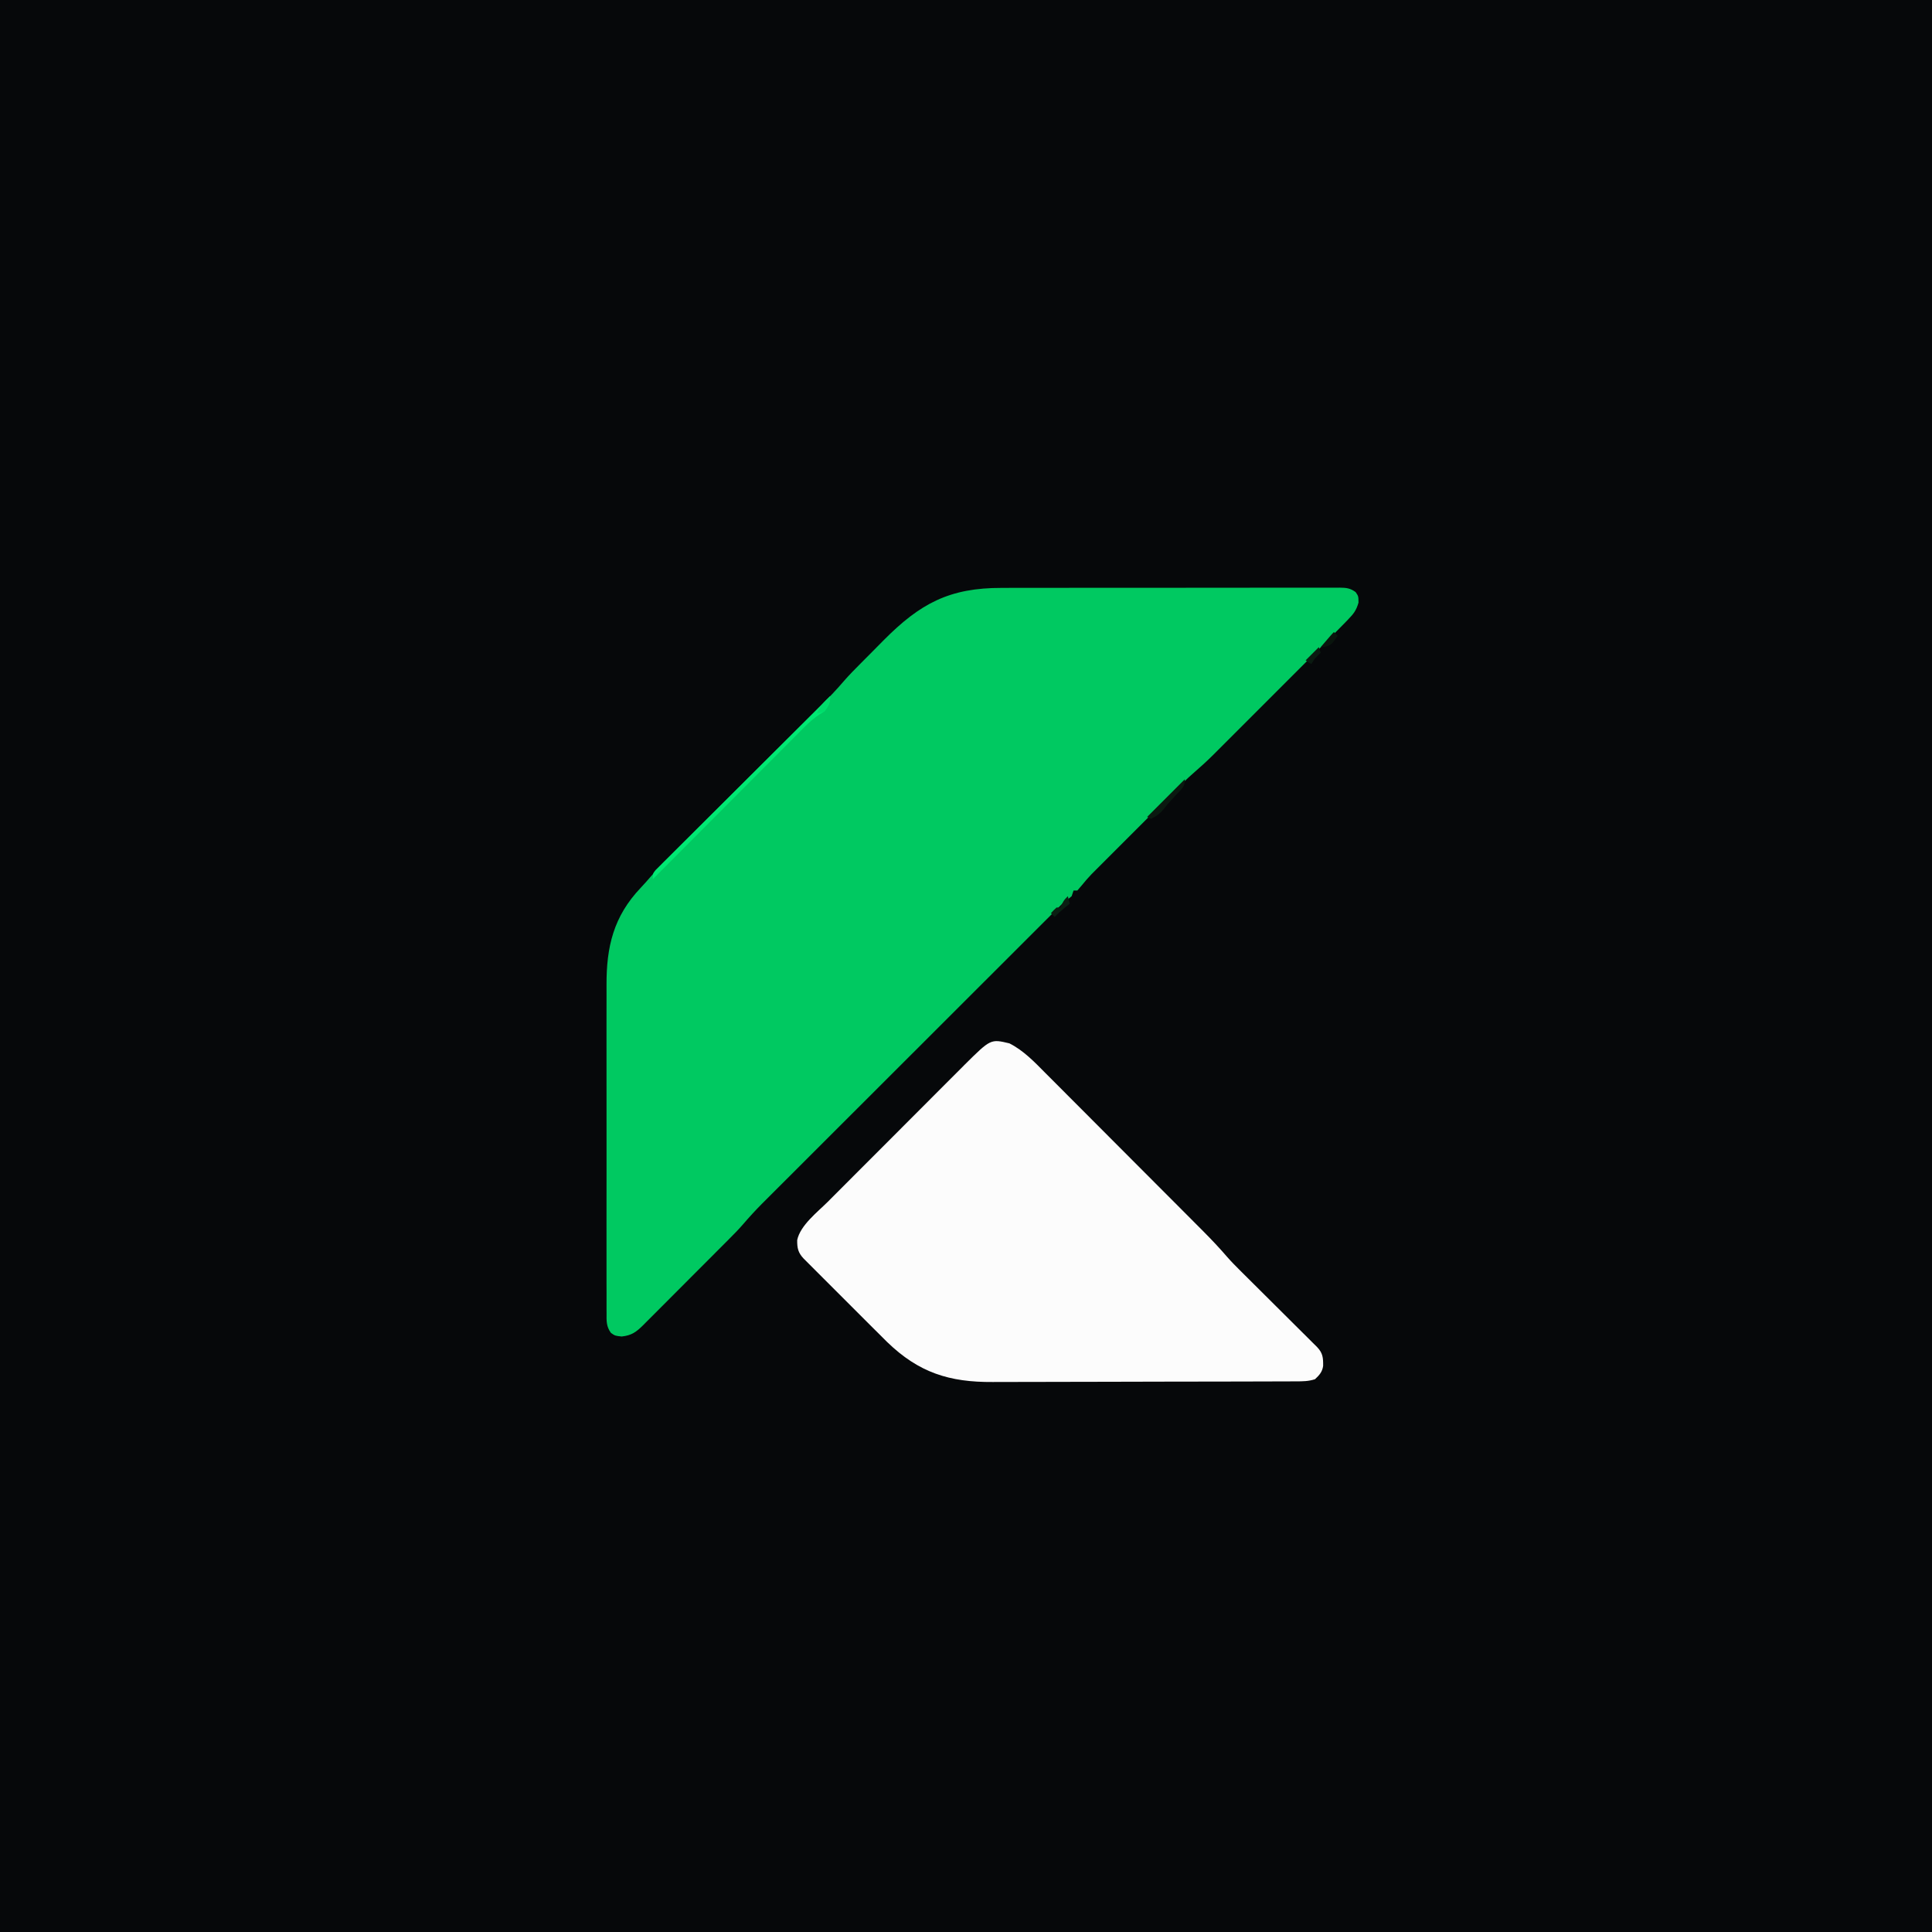
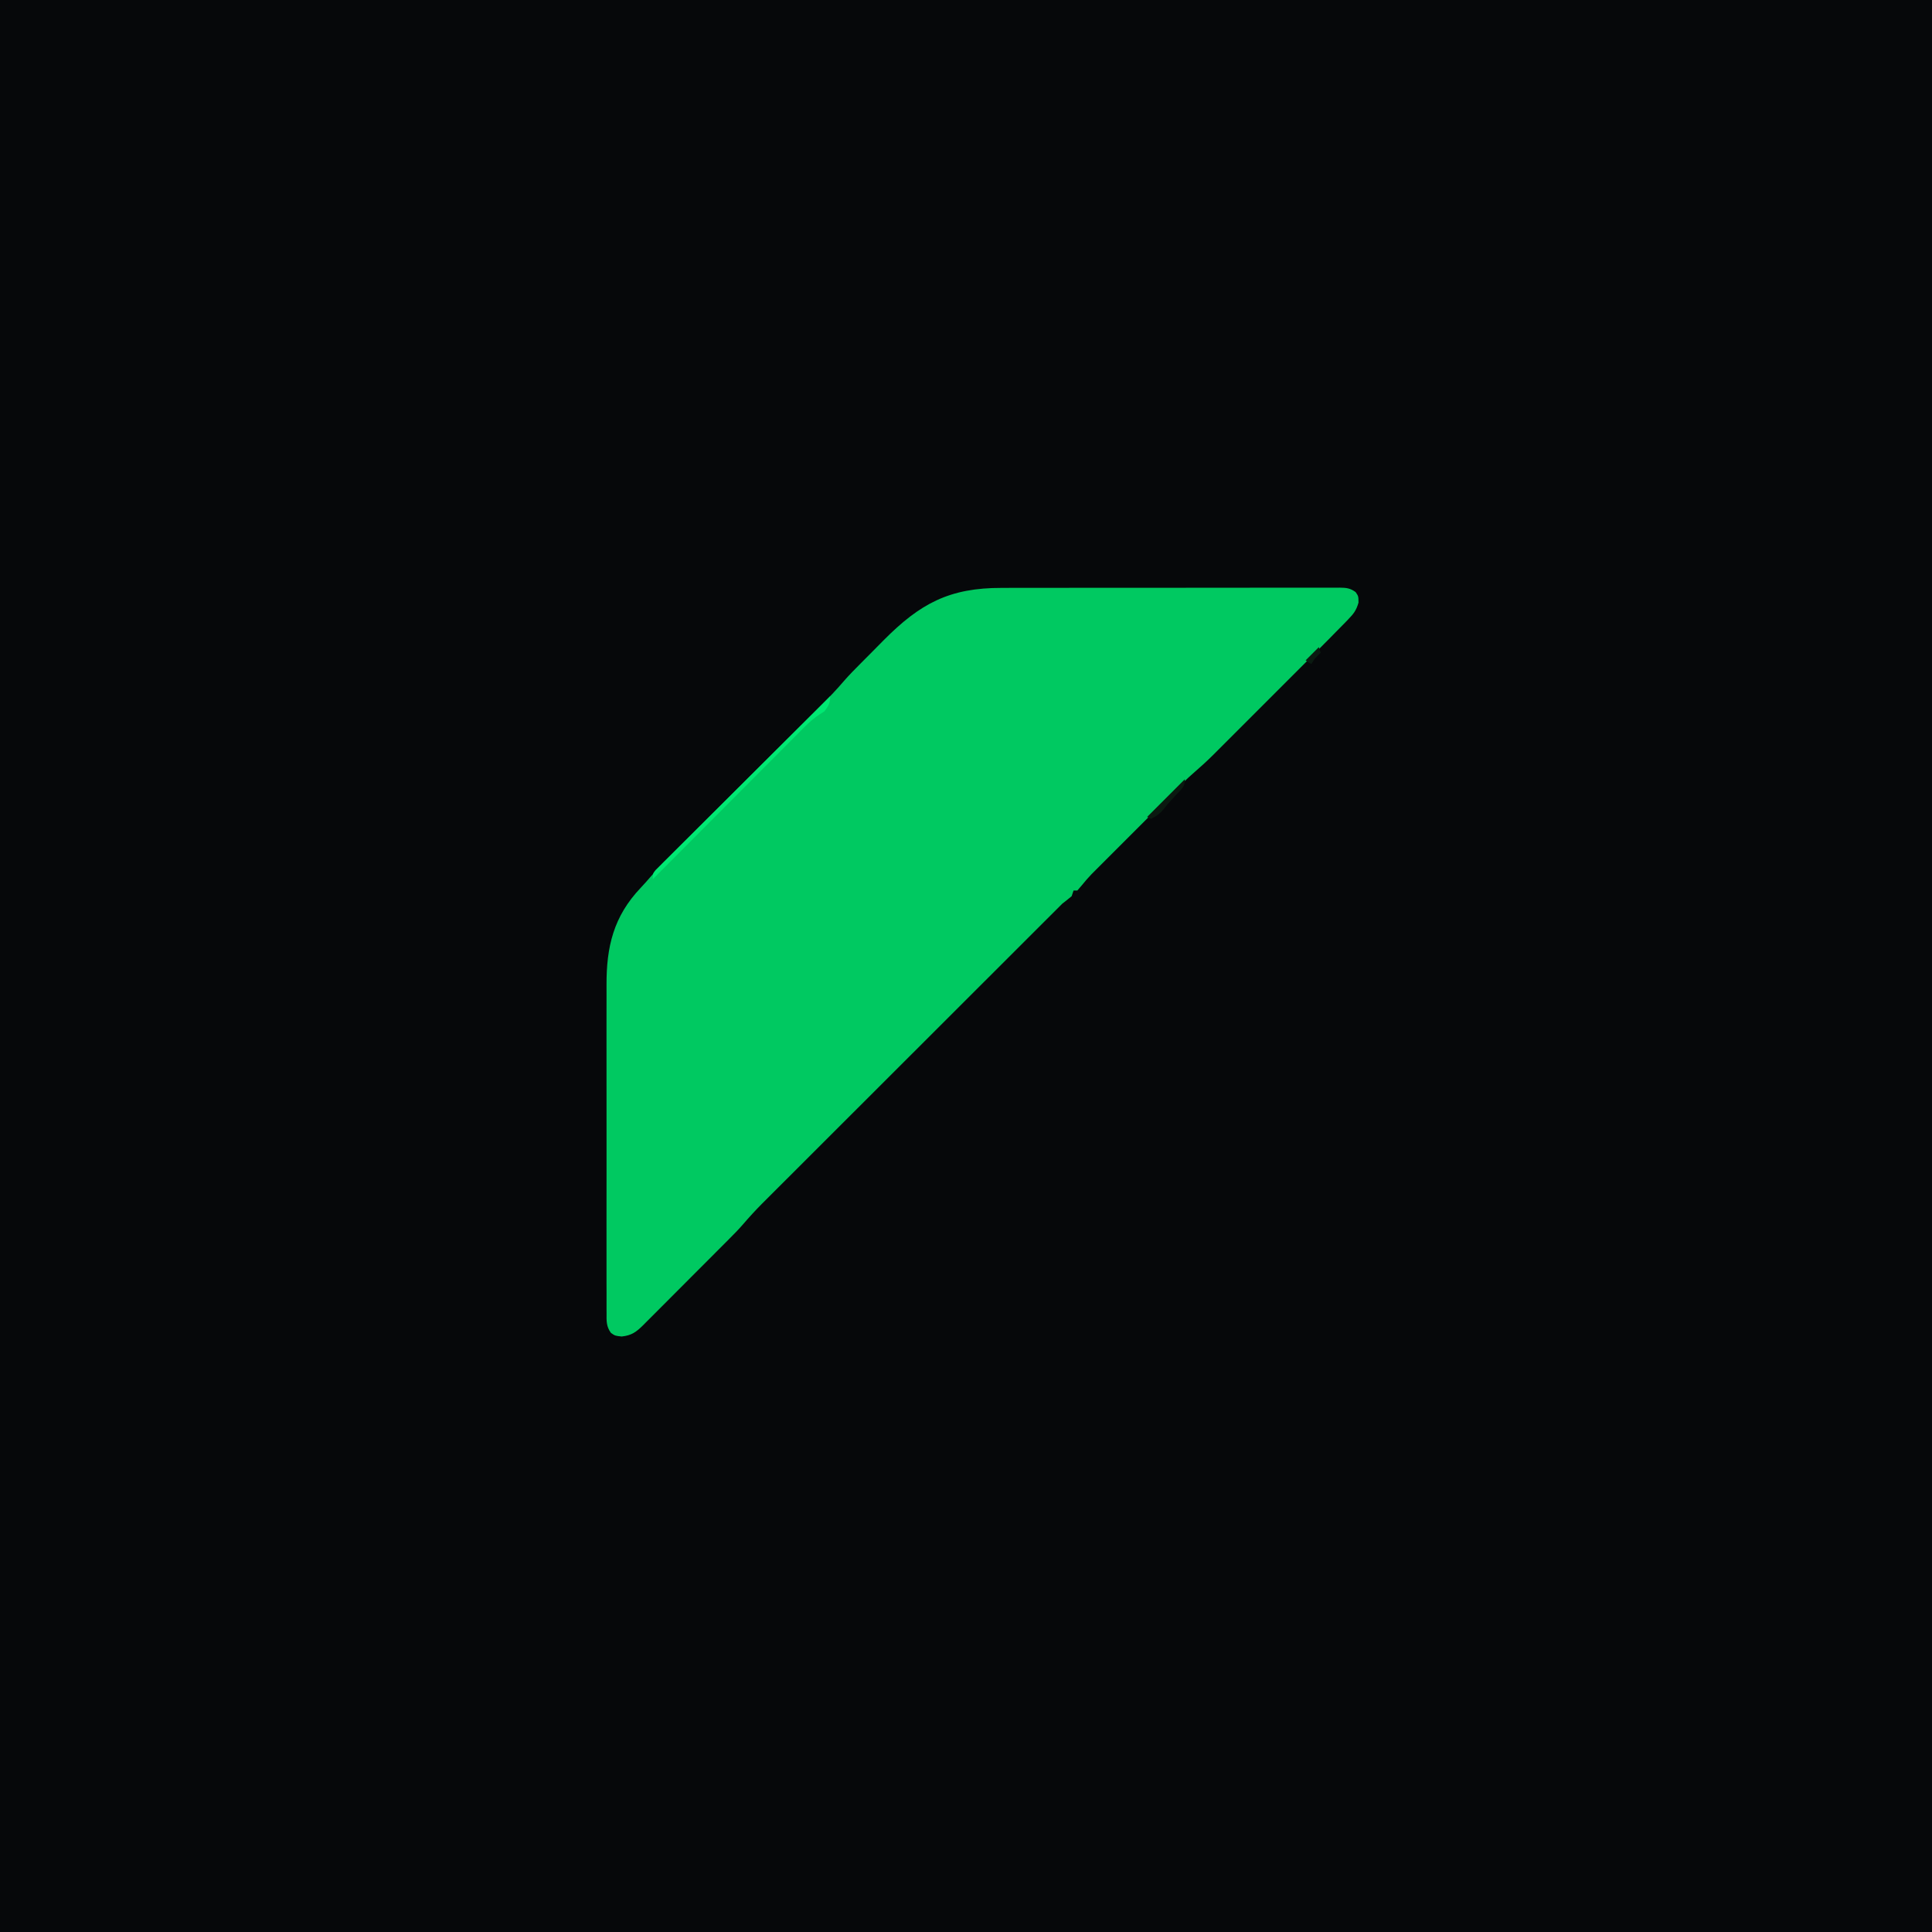
<svg xmlns="http://www.w3.org/2000/svg" version="1.1" width="1024" height="1024">
  <rect width="100%" height="100%" fill="#808080" stroke="none" />
  <path d="M0 0 C337.92 0 675.84 0 1024 0 C1024 337.92 1024 675.84 1024 1024 C686.08 1024 348.16 1024 0 1024 C0 686.08 0 348.16 0 0 Z " fill="#06080A" transform="translate(0,0)" />
  <path d="M0 0 C2.015 -0.006 4.03 -0.013 6.044 -0.021 C11.488 -0.039 16.932 -0.038 22.375 -0.032 C26.924 -0.029 31.472 -0.035 36.02 -0.041 C46.744 -0.055 57.468 -0.053 68.192 -0.042 C79.258 -0.03 90.324 -0.045 101.39 -0.071 C110.899 -0.094 120.407 -0.1 129.916 -0.094 C135.592 -0.091 141.268 -0.093 146.944 -0.111 C152.274 -0.126 157.603 -0.122 162.933 -0.103 C164.89 -0.1 166.848 -0.103 168.806 -0.113 C171.473 -0.126 174.139 -0.115 176.807 -0.097 C177.585 -0.107 178.364 -0.116 179.166 -0.126 C182.653 -0.078 184.647 0.151 187.506 2.222 C188.996 4.404 188.996 4.404 189.031 7.815 C187.838 11.953 186.434 13.757 183.44 16.827 C182.714 17.583 182.714 17.583 181.972 18.354 C180.329 20.053 178.664 21.729 176.996 23.404 C175.782 24.642 174.568 25.88 173.355 27.119 C169.225 31.318 165.059 35.481 160.891 39.642 C159.356 41.178 157.822 42.713 156.287 44.249 C153.093 47.445 149.896 50.639 146.699 53.832 C142.617 57.908 138.54 61.988 134.464 66.07 C131.304 69.233 128.142 72.394 124.98 75.554 C123.476 77.058 121.972 78.562 120.47 80.067 C118.367 82.172 116.262 84.273 114.156 86.374 C113.547 86.985 112.939 87.595 112.312 88.224 C108.628 91.89 104.814 95.343 100.884 98.743 C98.22 101.087 95.721 103.552 93.21 106.061 C92.431 106.838 92.431 106.838 91.635 107.63 C89.947 109.314 88.263 111.002 86.578 112.689 C85.391 113.876 84.204 115.062 83.017 116.248 C80.541 118.722 78.068 121.197 75.596 123.674 C72.439 126.837 69.278 129.995 66.115 133.152 C63.667 135.596 61.222 138.042 58.777 140.49 C57.612 141.655 56.447 142.819 55.281 143.983 C53.65 145.612 52.021 147.244 50.394 148.877 C49.47 149.802 48.546 150.727 47.594 151.68 C45.701 153.665 43.992 155.618 42.284 157.749 C41.152 159.064 41.152 159.064 39.996 160.404 C39.336 160.404 38.676 160.404 37.996 160.404 C37.666 161.394 37.336 162.384 36.996 163.404 C35.357 164.77 33.685 166.099 31.996 167.404 C30.315 169.056 28.651 170.726 26.996 172.404 C25.971 173.43 24.945 174.456 23.917 175.48 C23.358 176.039 22.798 176.598 22.222 177.174 C21.623 177.772 21.023 178.371 20.406 178.988 C19.058 180.334 17.71 181.681 16.362 183.028 C15.288 184.101 15.288 184.101 14.192 185.195 C-2.289 201.659 -18.768 218.125 -35.245 234.593 C-37.139 236.487 -39.034 238.38 -40.928 240.274 C-41.399 240.745 -41.87 241.215 -42.355 241.7 C-49.983 249.323 -57.612 256.944 -65.241 264.565 C-73.087 272.401 -80.93 280.239 -88.772 288.078 C-93.17 292.475 -97.569 296.871 -101.97 301.265 C-106.111 305.399 -110.249 309.535 -114.386 313.673 C-115.901 315.188 -117.417 316.702 -118.934 318.215 C-121.011 320.287 -123.086 322.363 -125.159 324.439 C-125.754 325.031 -126.349 325.623 -126.962 326.233 C-130.61 329.894 -134.059 333.684 -137.43 337.602 C-139.774 340.286 -142.263 342.811 -144.784 345.329 C-145.315 345.864 -145.846 346.398 -146.393 346.949 C-148.119 348.684 -149.848 350.415 -151.578 352.146 C-152.791 353.363 -154.005 354.58 -155.218 355.797 C-157.747 358.332 -160.278 360.865 -162.811 363.396 C-166.054 366.639 -169.29 369.889 -172.524 373.141 C-175.022 375.649 -177.524 378.153 -180.027 380.656 C-181.222 381.853 -182.417 383.051 -183.609 384.251 C-185.272 385.924 -186.941 387.59 -188.612 389.255 C-189.101 389.75 -189.59 390.244 -190.093 390.754 C-193.816 394.443 -196.281 396.219 -201.504 396.779 C-205.004 396.404 -205.004 396.404 -207.191 394.877 C-209.673 391.491 -209.56 388.509 -209.512 384.469 C-209.521 383.261 -209.521 383.261 -209.531 382.028 C-209.546 379.325 -209.534 376.623 -209.521 373.92 C-209.527 371.984 -209.534 370.047 -209.542 368.11 C-209.561 362.843 -209.554 357.576 -209.541 352.309 C-209.531 346.789 -209.54 341.269 -209.547 335.75 C-209.554 326.468 -209.544 317.186 -209.525 307.904 C-209.503 297.201 -209.51 286.499 -209.532 275.796 C-209.551 266.594 -209.553 257.392 -209.543 248.19 C-209.536 242.701 -209.536 237.211 -209.549 231.722 C-209.56 226.548 -209.552 221.375 -209.529 216.201 C-209.524 214.313 -209.525 212.424 -209.534 210.536 C-209.621 190.283 -205.841 174.136 -191.41 158.951 C-189.517 156.947 -187.721 154.919 -185.93 152.827 C-181.748 148.04 -177.29 143.564 -172.783 139.086 C-171.406 137.711 -170.03 136.337 -168.653 134.962 C-167.188 133.5 -165.721 132.04 -164.254 130.58 C-161.183 127.521 -158.115 124.459 -155.047 121.397 C-147.983 114.345 -140.914 107.298 -133.845 100.251 C-127.36 93.786 -120.877 87.321 -114.398 80.851 C-111.355 77.814 -108.31 74.779 -105.264 71.746 C-103.822 70.31 -102.382 68.873 -100.942 67.436 C-99.196 65.693 -97.449 63.951 -95.699 62.212 C-91.483 57.997 -87.42 53.714 -83.548 49.179 C-80.82 46.043 -77.889 43.106 -74.961 40.158 C-73.986 39.175 -73.986 39.175 -72.992 38.172 C-71.626 36.797 -70.259 35.423 -68.89 34.05 C-66.831 31.982 -64.784 29.903 -62.736 27.824 C-43.315 8.247 -27.799 -0.071 0 0 Z " fill="#00C961" transform="translate(531.004,311.596)" />
-   <path d="M0 0 C7.52 3.782 13.331 9.915 19.182 15.826 C20.167 16.809 21.152 17.792 22.137 18.775 C24.791 21.423 27.435 24.08 30.077 26.74 C32.856 29.534 35.644 32.321 38.431 35.109 C43.108 39.789 47.779 44.475 52.446 49.165 C58.419 55.166 64.4 61.158 70.385 67.148 C75.554 72.32 80.719 77.498 85.883 82.676 C87.532 84.328 89.181 85.981 90.83 87.633 C93.431 90.239 96.03 92.848 98.626 95.458 C100.022 96.861 101.421 98.261 102.819 99.662 C107.196 104.068 111.42 108.537 115.469 113.246 C117.607 115.696 119.879 117.991 122.185 120.283 C122.653 120.749 123.12 121.215 123.602 121.695 C124.6 122.689 125.599 123.682 126.599 124.674 C128.182 126.244 129.761 127.817 131.34 129.391 C134.682 132.722 138.028 136.049 141.375 139.375 C145.277 143.253 149.177 147.133 153.073 151.017 C154.629 152.567 156.188 154.114 157.748 155.66 C158.696 156.605 159.644 157.549 160.591 158.494 C161.421 159.318 162.25 160.142 163.105 160.991 C166.122 164.189 166.337 166.57 166.289 170.961 C165.835 174.165 164.304 175.827 162 178 C158.516 179.161 155.393 179.148 151.768 179.147 C151.026 179.151 150.284 179.155 149.52 179.158 C147.026 179.169 144.532 179.173 142.039 179.177 C140.253 179.183 138.467 179.19 136.682 179.197 C130.806 179.218 124.93 179.228 119.055 179.238 C117.028 179.242 115.002 179.246 112.976 179.251 C103.446 179.27 93.915 179.284 84.385 179.292 C73.412 179.302 62.439 179.328 51.466 179.369 C42.97 179.399 34.475 179.414 25.98 179.417 C20.914 179.419 15.848 179.428 10.782 179.453 C6.003 179.477 1.225 179.481 -3.554 179.471 C-5.295 179.47 -7.036 179.476 -8.777 179.49 C-31.817 179.663 -48.03 174.519 -64.771 158.318 C-67.748 155.383 -70.708 152.432 -73.66 149.473 C-74.742 148.392 -75.824 147.311 -76.906 146.23 C-79.15 143.987 -81.393 141.742 -83.635 139.496 C-86.509 136.615 -89.389 133.739 -92.27 130.864 C-94.494 128.643 -96.716 126.42 -98.938 124.196 C-99.999 123.134 -101.062 122.072 -102.125 121.011 C-103.602 119.537 -105.075 118.06 -106.547 116.582 C-107.385 115.743 -108.223 114.904 -109.087 114.04 C-111.979 110.956 -112.531 108.519 -112.468 104.259 C-110.849 96.442 -101.703 89.412 -96.254 83.979 C-94.984 82.702 -94.984 82.702 -93.689 81.399 C-91.391 79.09 -89.089 76.785 -86.784 74.482 C-84.851 72.551 -82.922 70.616 -80.992 68.682 C-76.437 64.116 -71.877 59.555 -67.314 54.998 C-62.623 50.313 -57.941 45.619 -53.263 40.92 C-49.229 36.868 -45.188 32.821 -41.143 28.779 C-38.735 26.373 -36.329 23.965 -33.929 21.551 C-31.252 18.861 -28.565 16.181 -25.875 13.503 C-25.092 12.712 -24.309 11.921 -23.502 11.107 C-9.909 -2.358 -9.909 -2.358 0 0 Z " fill="#FCFCFC" transform="translate(535,553)" />
  <path d="M0 0 C0 3.721 -0.813 5.011 -3 8 C-3.854 8.543 -4.707 9.085 -5.587 9.644 C-10.109 12.569 -13.71 16.448 -17.484 20.257 C-18.314 21.086 -19.144 21.916 -19.999 22.771 C-22.731 25.504 -25.455 28.244 -28.18 30.984 C-30.076 32.885 -31.973 34.785 -33.871 36.684 C-38.348 41.167 -42.82 45.656 -47.29 50.146 C-52.381 55.26 -57.479 60.368 -62.576 65.476 C-73.057 75.977 -83.531 86.486 -94 97 C-94 94 -94 94 -92.532 92.163 C-91.839 91.472 -91.146 90.782 -90.431 90.071 C-89.64 89.276 -88.85 88.481 -88.035 87.661 C-87.156 86.793 -86.277 85.925 -85.371 85.031 C-84.454 84.113 -83.537 83.196 -82.593 82.251 C-80.075 79.732 -77.548 77.222 -75.019 74.714 C-72.379 72.093 -69.747 69.464 -67.115 66.835 C-62.127 61.857 -57.132 56.886 -52.134 51.918 C-46.445 46.263 -40.765 40.599 -35.085 34.934 C-23.399 23.28 -11.703 11.636 0 0 Z " fill="#00E973" transform="translate(440,369)" />
  <path d="M0 0 C0 4.056 -1.506 4.962 -4.25 7.875 C-6.643 10.432 -8.963 12.953 -11.133 15.703 C-13.197 18.243 -15.05 19.603 -18 21 C-18.66 20.67 -19.32 20.34 -20 20 C-13.4 13.4 -6.8 6.8 0 0 Z " fill="#0A1A10" transform="translate(628,413)" />
-   <path d="M0 0 C0.33 1.32 0.66 2.64 1 4 C0.237 4.598 -0.526 5.196 -1.312 5.812 C-3.348 7.47 -5.198 9.103 -7 11 C-7.66 10.34 -8.32 9.68 -9 9 C-7.625 7.5 -7.625 7.5 -6 6 C-5.34 6 -4.68 6 -4 6 C-3.711 5.381 -3.422 4.763 -3.125 4.125 C-2 2 -2 2 0 0 Z " fill="#0A2013" transform="translate(566,475)" />
-   <path d="M0 0 C0 3.645 -0.858 5.093 -3 8 C-5.188 8.812 -5.188 8.812 -7 9 C-5.445 5.183 -2.964 2.808 0 0 Z " fill="#00DD6B" transform="translate(440,369)" />
-   <path d="M0 0 C0.66 0.66 1.32 1.32 2 2 C-1.323 6.8 -1.323 6.8 -4.75 7.812 C-5.492 7.874 -6.235 7.936 -7 8 C-6.021 6.854 -5.042 5.708 -4.062 4.562 C-3.517 3.924 -2.972 3.286 -2.41 2.629 C-1.632 1.73 -0.841 0.841 0 0 Z " fill="#09150D" transform="translate(707,335)" />
  <path d="M0 0 C0.33 0.99 0.66 1.98 1 3 C0.546 3.433 0.092 3.866 -0.375 4.312 C-2.2 6.108 -2.2 6.108 -4 9 C-4.99 8.34 -5.98 7.68 -7 7 C-4.69 4.69 -2.38 2.38 0 0 Z " fill="#0A1B11" transform="translate(699,343)" />
</svg>